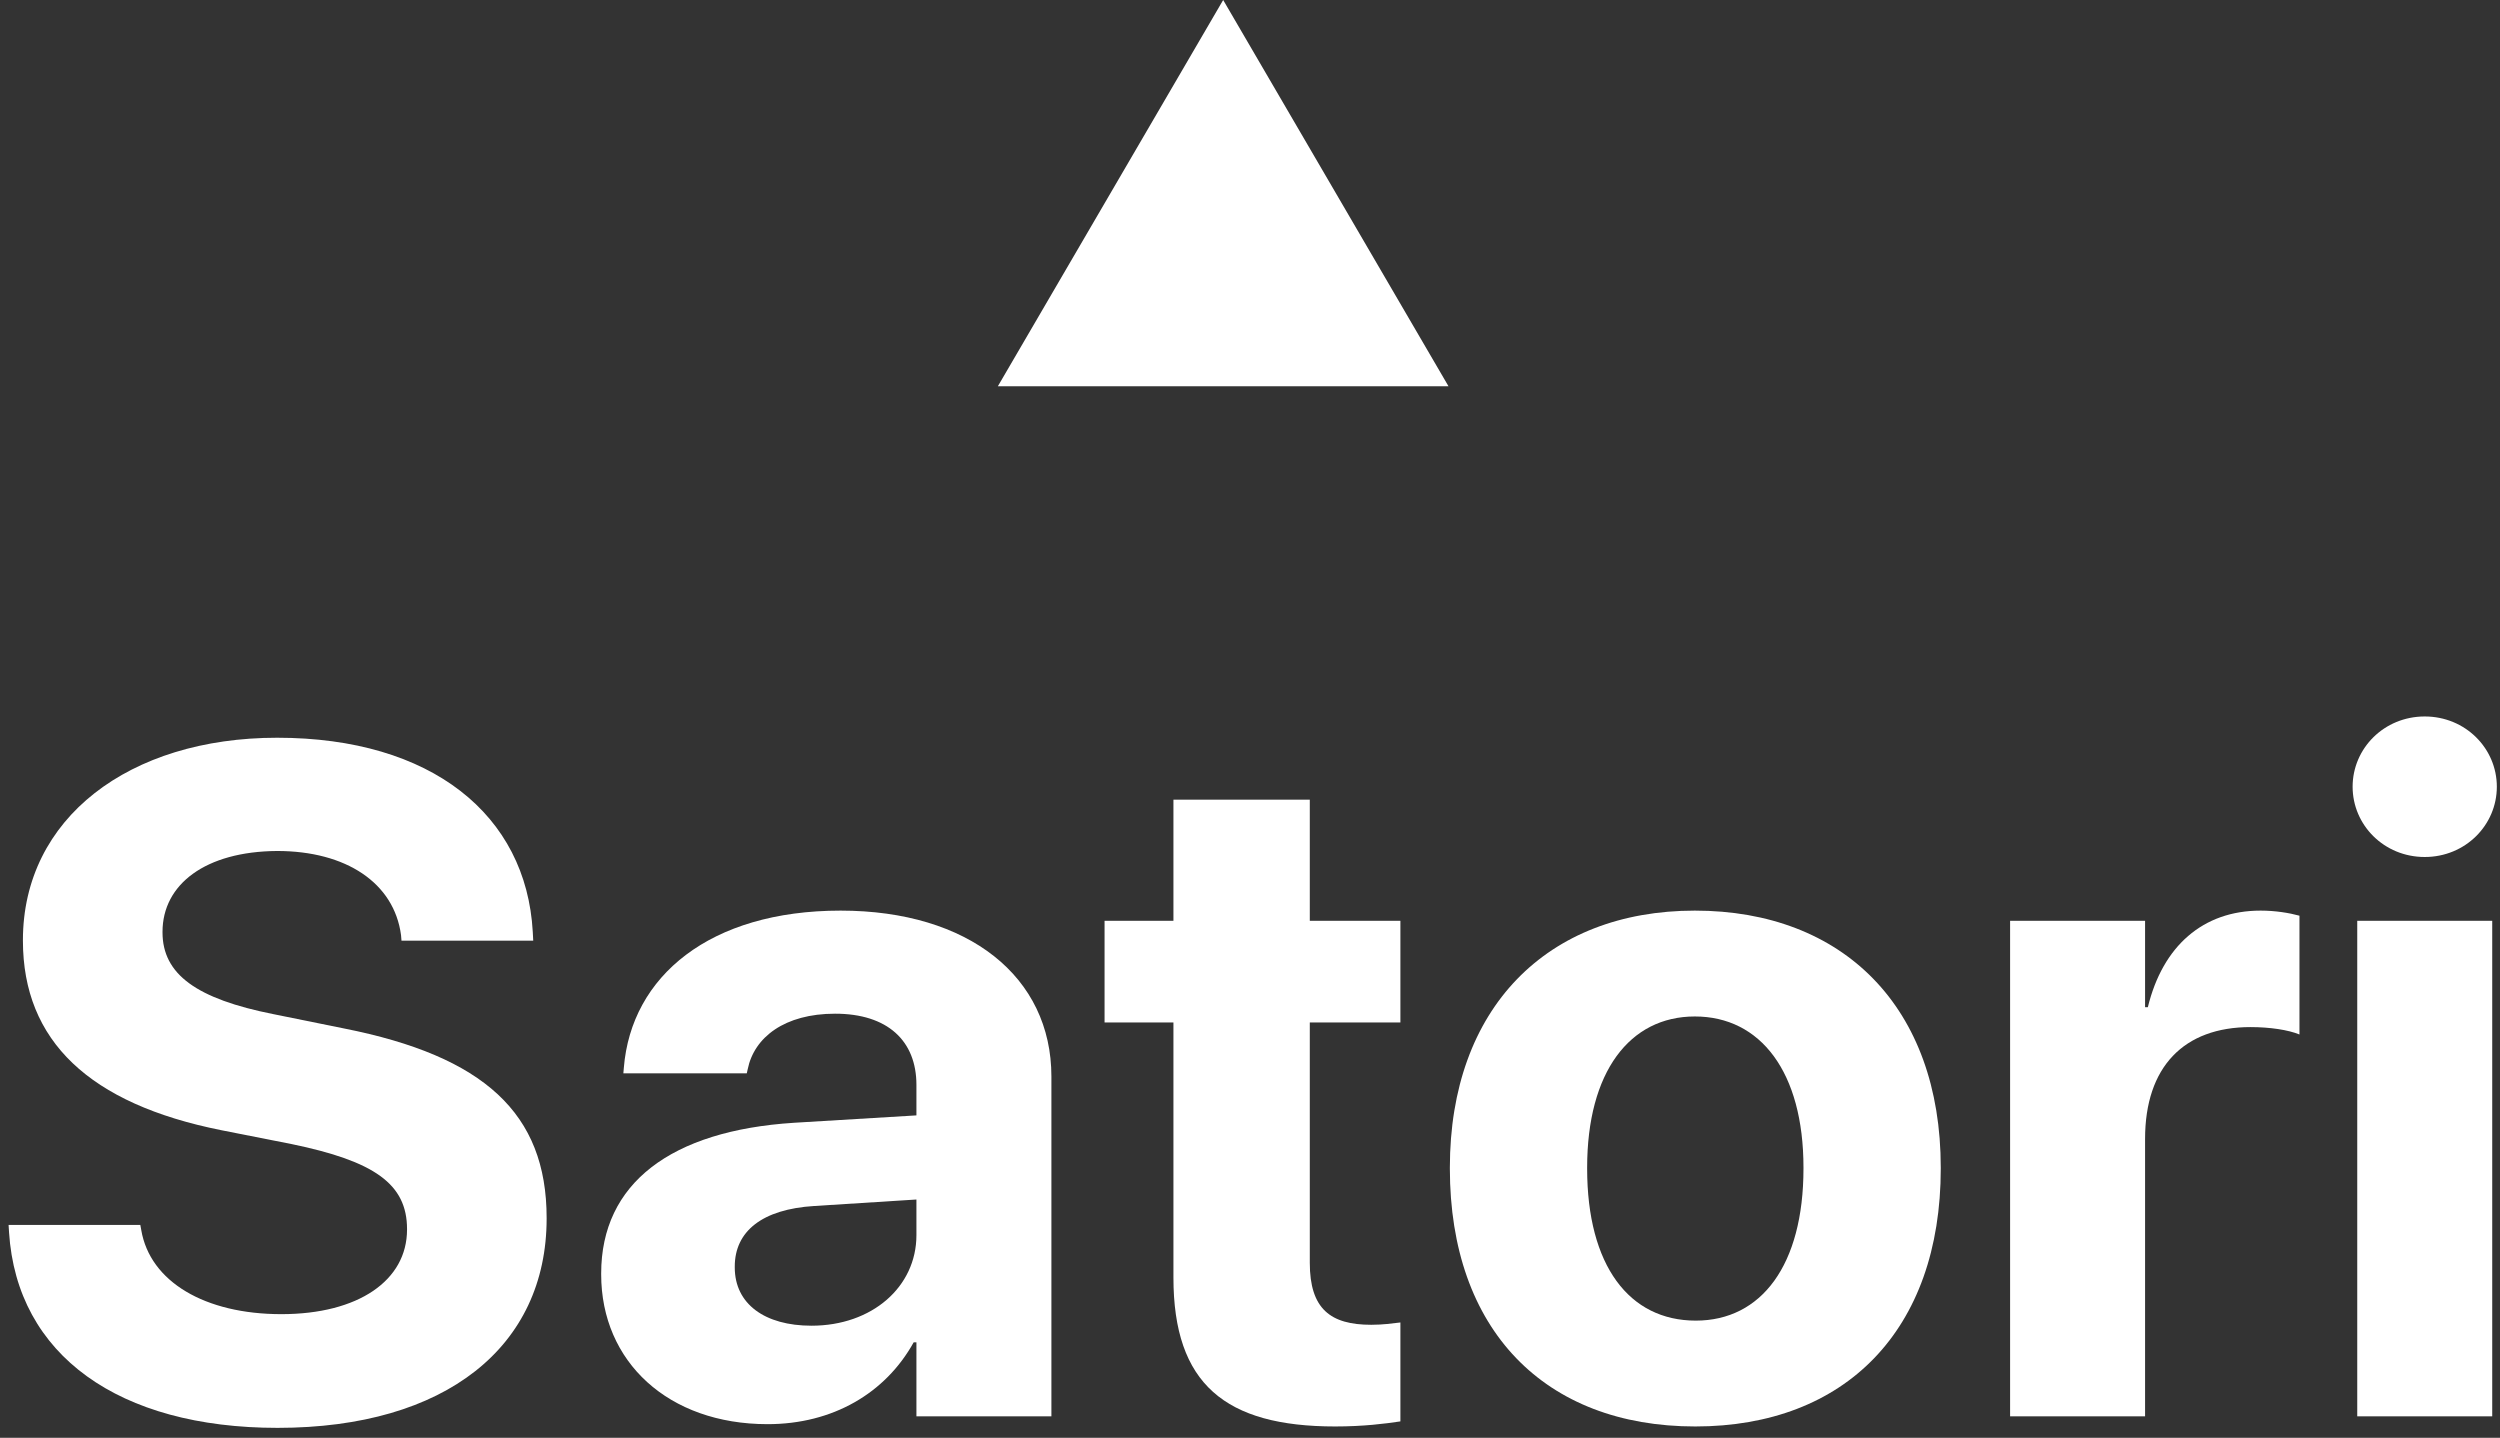
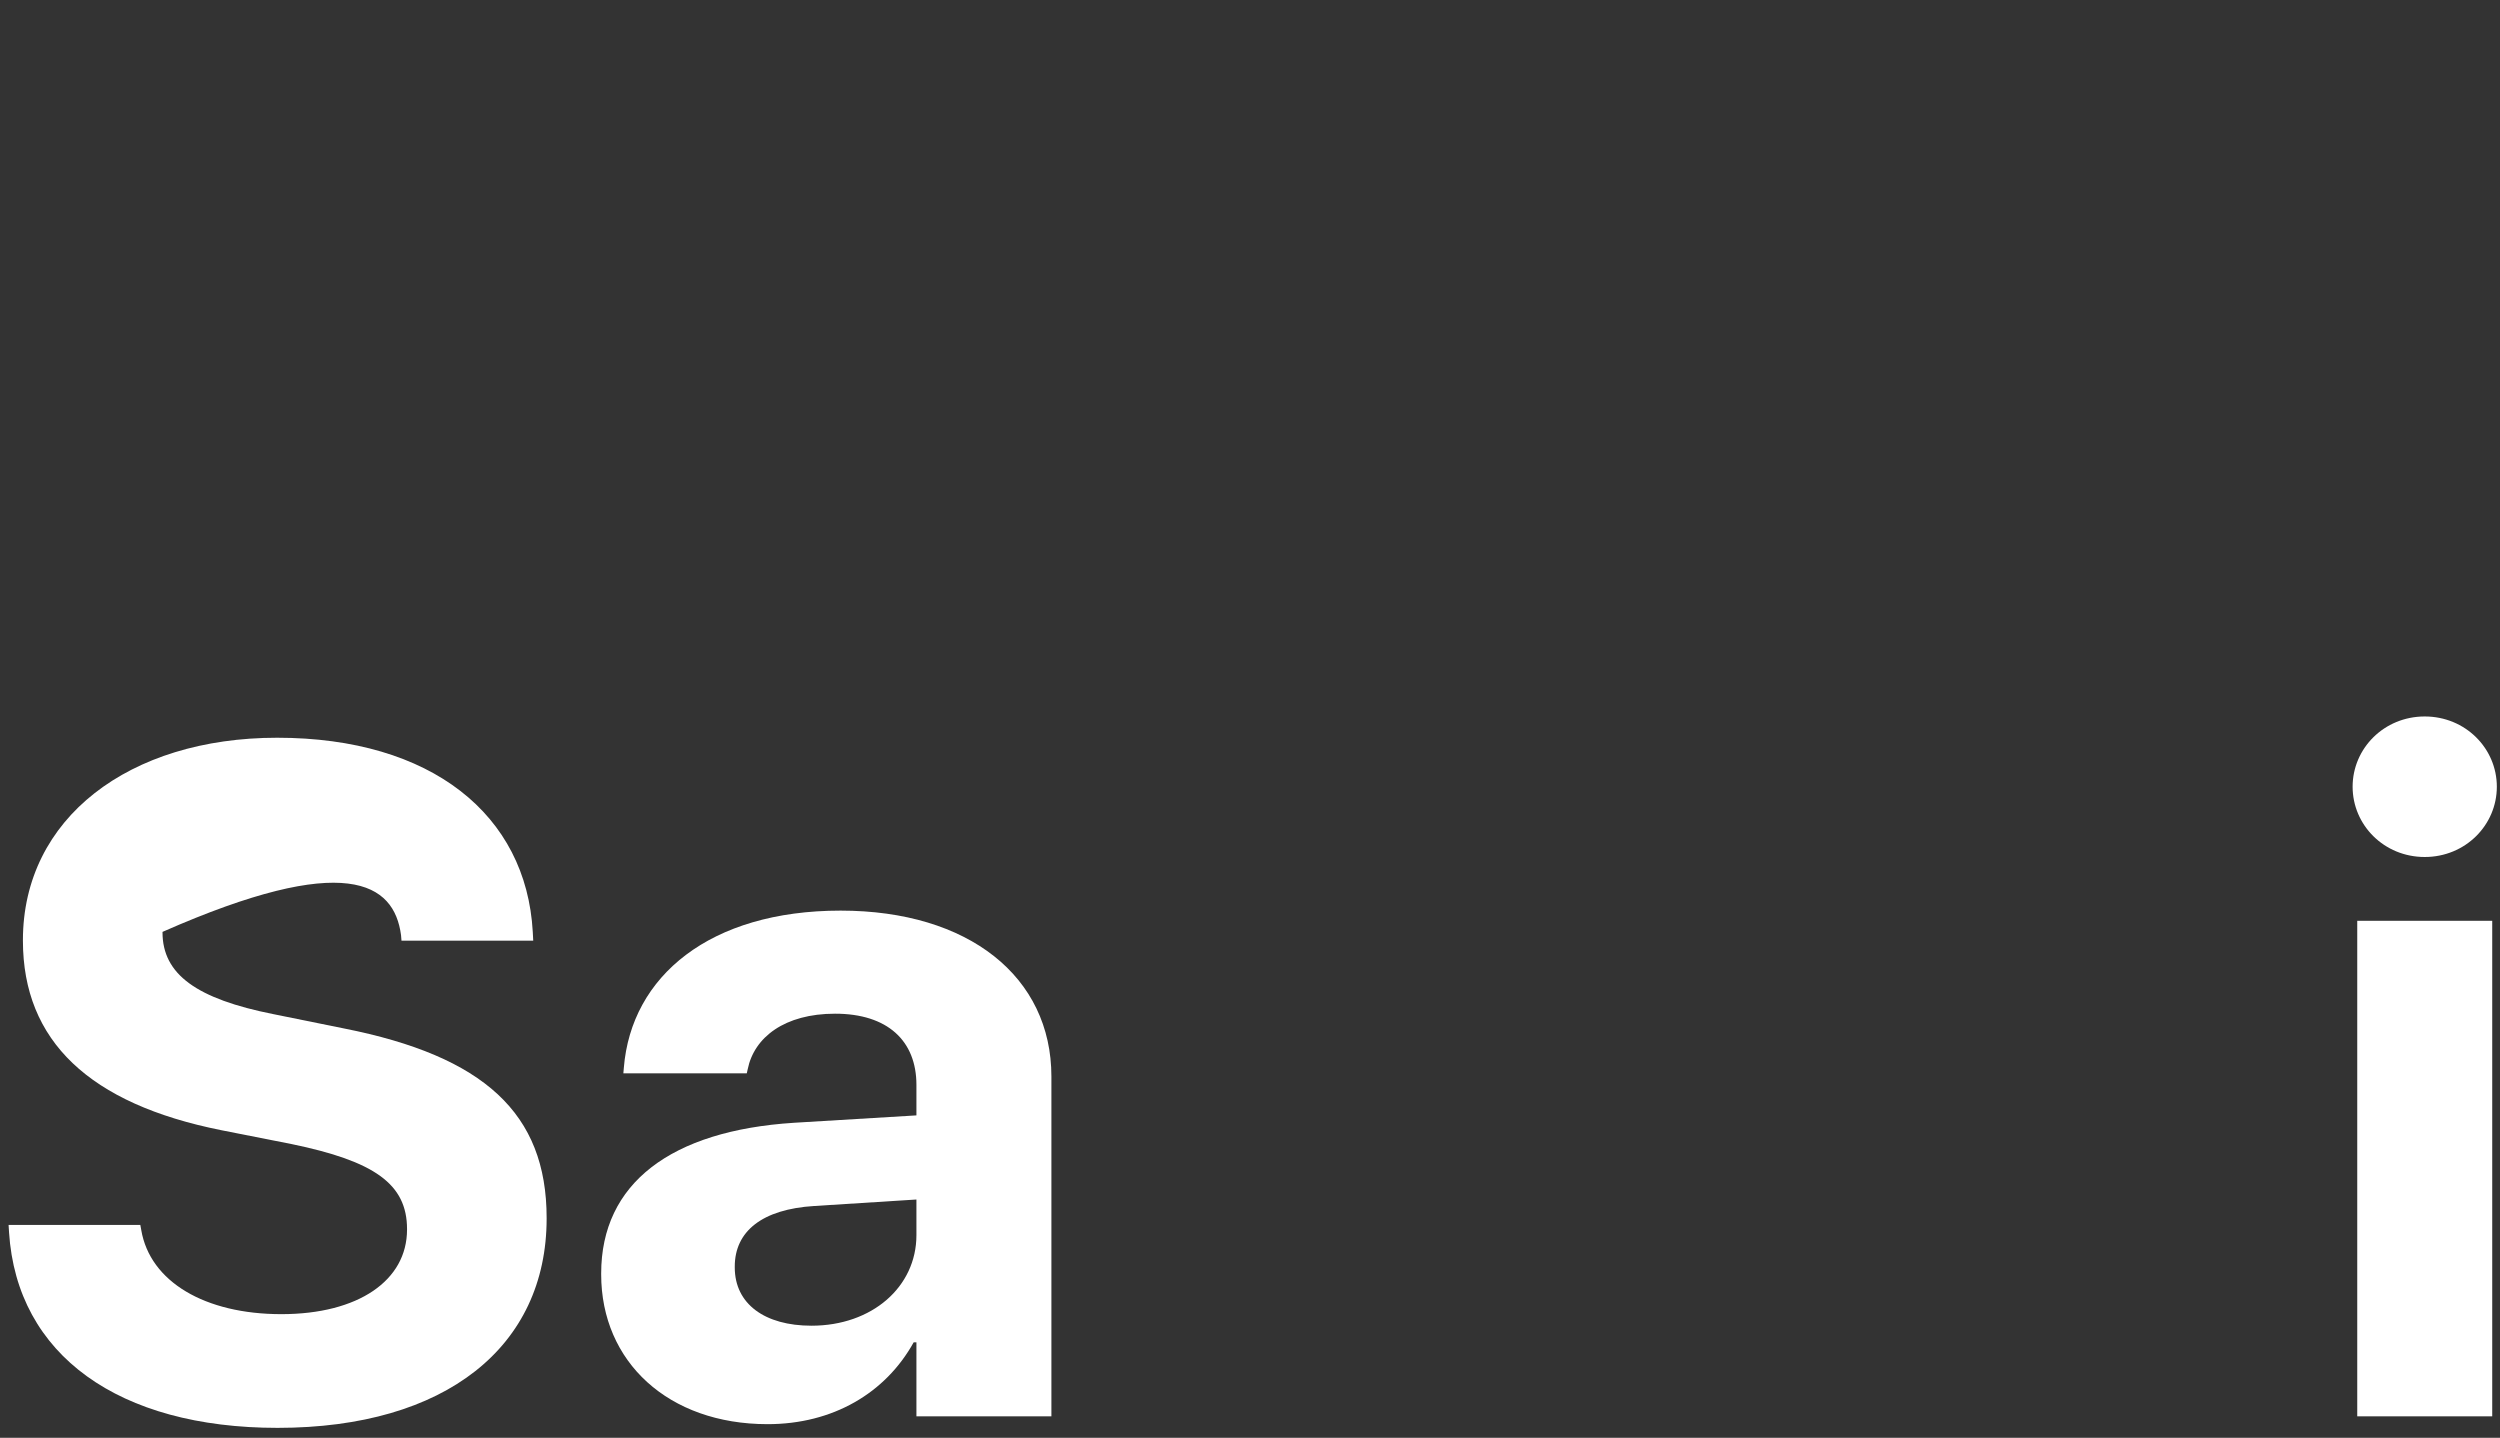
<svg xmlns="http://www.w3.org/2000/svg" width="233px" height="134px" viewBox="0 0 233 134" version="1.1">
  <rect x="0" y="0" width="233" height="134" fill="#333333" stroke="none" />
  <title>satori</title>
  <g id="Page-1" stroke="none" stroke-width="1" fill="none" fill-rule="evenodd">
    <g id="satori" transform="translate(0.8, 0)" fill="#FFFFFF" fill-rule="nonzero">
      <g id="Satori" transform="translate(0, 66.775)">
-         <path d="M25.073,66.302 C40.755,66.302 50.146,58.719 50.146,46.786 L50.146,46.743 C50.146,36.964 44.287,31.665 31.277,29.08 L24.685,27.744 C17.534,26.323 14.346,24.039 14.346,20.119 L14.346,20.076 C14.346,15.638 18.353,12.58 25.03,12.537 C31.449,12.537 35.93,15.509 36.576,20.377 L36.619,20.894 L48.897,20.894 L48.854,20.076 C48.251,9.176 39.419,1.982 25.03,1.982 C11.244,1.982 1.336,9.478 1.336,20.851 L1.336,20.894 C1.336,30.243 7.539,36.102 19.817,38.558 L26.366,39.85 C34.077,41.444 37.136,43.555 37.136,47.777 L37.136,47.82 C37.136,52.559 32.612,55.704 25.418,55.704 C18.309,55.704 13.183,52.688 12.364,47.863 L12.278,47.389 L0,47.389 L0.043,48.078 C0.775,59.538 10.296,66.302 25.073,66.302 Z" id="Path" />
+         <path d="M25.073,66.302 C40.755,66.302 50.146,58.719 50.146,46.786 L50.146,46.743 C50.146,36.964 44.287,31.665 31.277,29.08 L24.685,27.744 C17.534,26.323 14.346,24.039 14.346,20.119 L14.346,20.076 C31.449,12.537 35.93,15.509 36.576,20.377 L36.619,20.894 L48.897,20.894 L48.854,20.076 C48.251,9.176 39.419,1.982 25.03,1.982 C11.244,1.982 1.336,9.478 1.336,20.851 L1.336,20.894 C1.336,30.243 7.539,36.102 19.817,38.558 L26.366,39.85 C34.077,41.444 37.136,43.555 37.136,47.777 L37.136,47.82 C37.136,52.559 32.612,55.704 25.418,55.704 C18.309,55.704 13.183,52.688 12.364,47.863 L12.278,47.389 L0,47.389 L0.043,48.078 C0.775,59.538 10.296,66.302 25.073,66.302 Z" id="Path" />
        <path d="M70.739,65.957 C76.814,65.957 81.725,63.071 84.353,58.332 L84.611,58.332 L84.611,65.225 L97.191,65.225 L97.191,33.56 C97.191,24.255 89.479,18.094 77.546,18.094 C65.354,18.094 58.03,24.212 57.341,32.742 L57.298,33.259 L68.8,33.259 L68.887,32.871 C69.49,29.898 72.333,27.701 77.029,27.701 C81.94,27.701 84.611,30.243 84.611,34.336 L84.611,37.179 L73.195,37.868 C61.735,38.601 55.23,43.512 55.23,51.913 L55.23,51.999 C55.23,60.141 61.477,65.957 70.739,65.957 Z M67.68,51.353 L67.68,51.266 C67.68,47.992 70.222,45.924 75.09,45.623 L84.611,45.02 L84.611,48.337 C84.611,53.162 80.475,56.781 74.832,56.781 C70.481,56.781 67.68,54.756 67.68,51.353 Z" id="Shape" />
-         <path d="M123.643,66.172 C126.271,66.172 128.295,65.914 129.717,65.699 L129.717,56.479 C128.942,56.565 128.123,56.695 127.003,56.695 C123.212,56.695 121.273,55.23 121.273,50.922 L121.273,28.52 L129.717,28.52 L129.717,19.042 L121.273,19.042 L121.273,7.755 L108.564,7.755 L108.564,19.042 L102.145,19.042 L102.145,28.52 L108.564,28.52 L108.564,52.3 C108.564,62.209 113.389,66.172 123.643,66.172 Z" id="Path" />
-         <path d="M157.203,66.172 C171.161,66.172 180.079,57.212 180.079,42.133 L180.079,42.047 C180.079,27.098 170.989,18.094 157.16,18.094 C143.374,18.094 134.327,27.184 134.327,42.047 L134.327,42.133 C134.327,57.169 143.158,66.172 157.203,66.172 Z M157.246,56.307 C151.042,56.307 147.122,51.18 147.122,42.133 L147.122,42.047 C147.122,33.129 151.085,27.96 157.16,27.96 C163.277,27.96 167.284,33.129 167.284,42.047 L167.284,42.133 C167.284,51.137 163.363,56.307 157.246,56.307 Z" id="Shape" />
-         <path d="M186.541,65.225 L199.121,65.225 L199.121,39.376 C199.121,32.655 202.739,28.95 208.943,28.95 C210.753,28.95 212.476,29.209 213.51,29.64 L213.51,18.568 C212.562,18.309 211.269,18.094 209.891,18.094 C204.506,18.094 200.758,21.411 199.379,27.098 L199.121,27.098 L199.121,19.042 L186.541,19.042 L186.541,65.225 Z" id="Path" />
        <path d="M225.185,13.097 C228.976,13.097 231.905,10.124 231.905,6.548 C231.905,2.973 228.976,-1.13686838e-13 225.185,-1.13686838e-13 C221.394,-1.13686838e-13 218.464,2.973 218.464,6.548 C218.464,10.124 221.394,13.097 225.185,13.097 Z M218.895,65.225 L231.475,65.225 L231.475,19.042 L218.895,19.042 L218.895,65.225 Z" id="Shape" />
      </g>
      <g id="vercel-icon-dark" transform="translate(92.2, 0)">
-         <polygon id="Path" points="21 0 42 36 0 36" />
-       </g>
+         </g>
    </g>
  </g>
</svg>